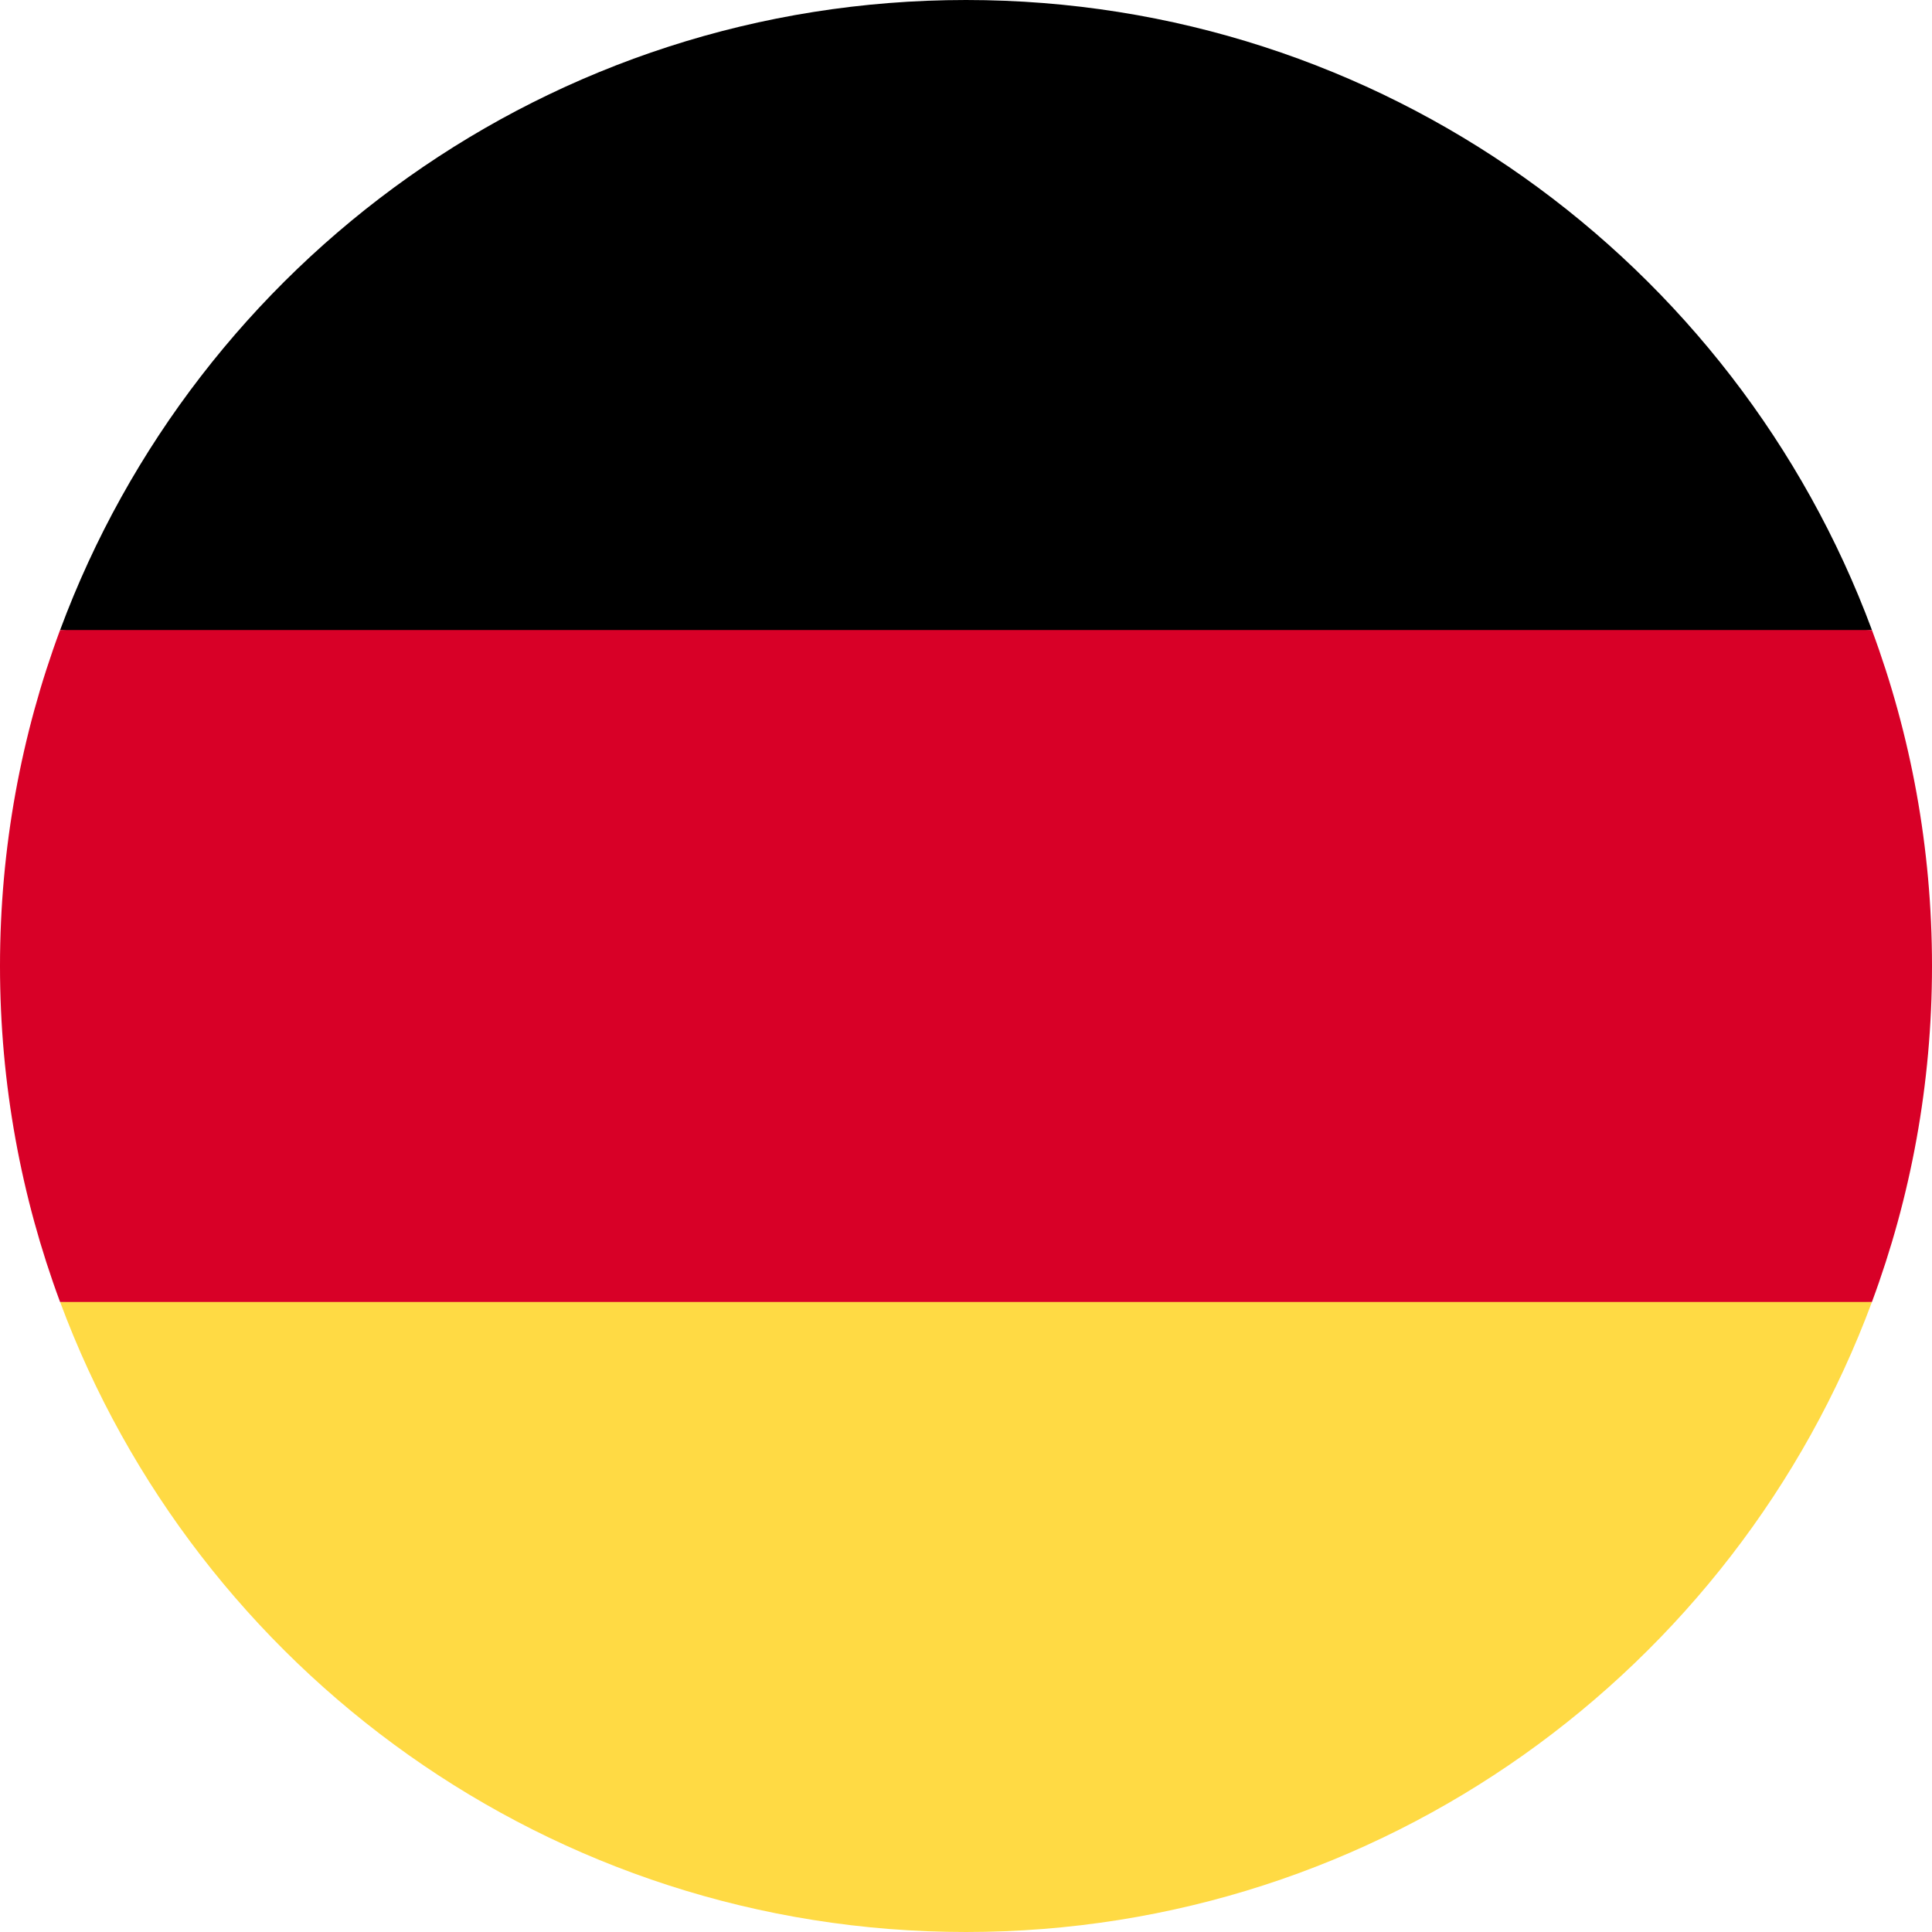
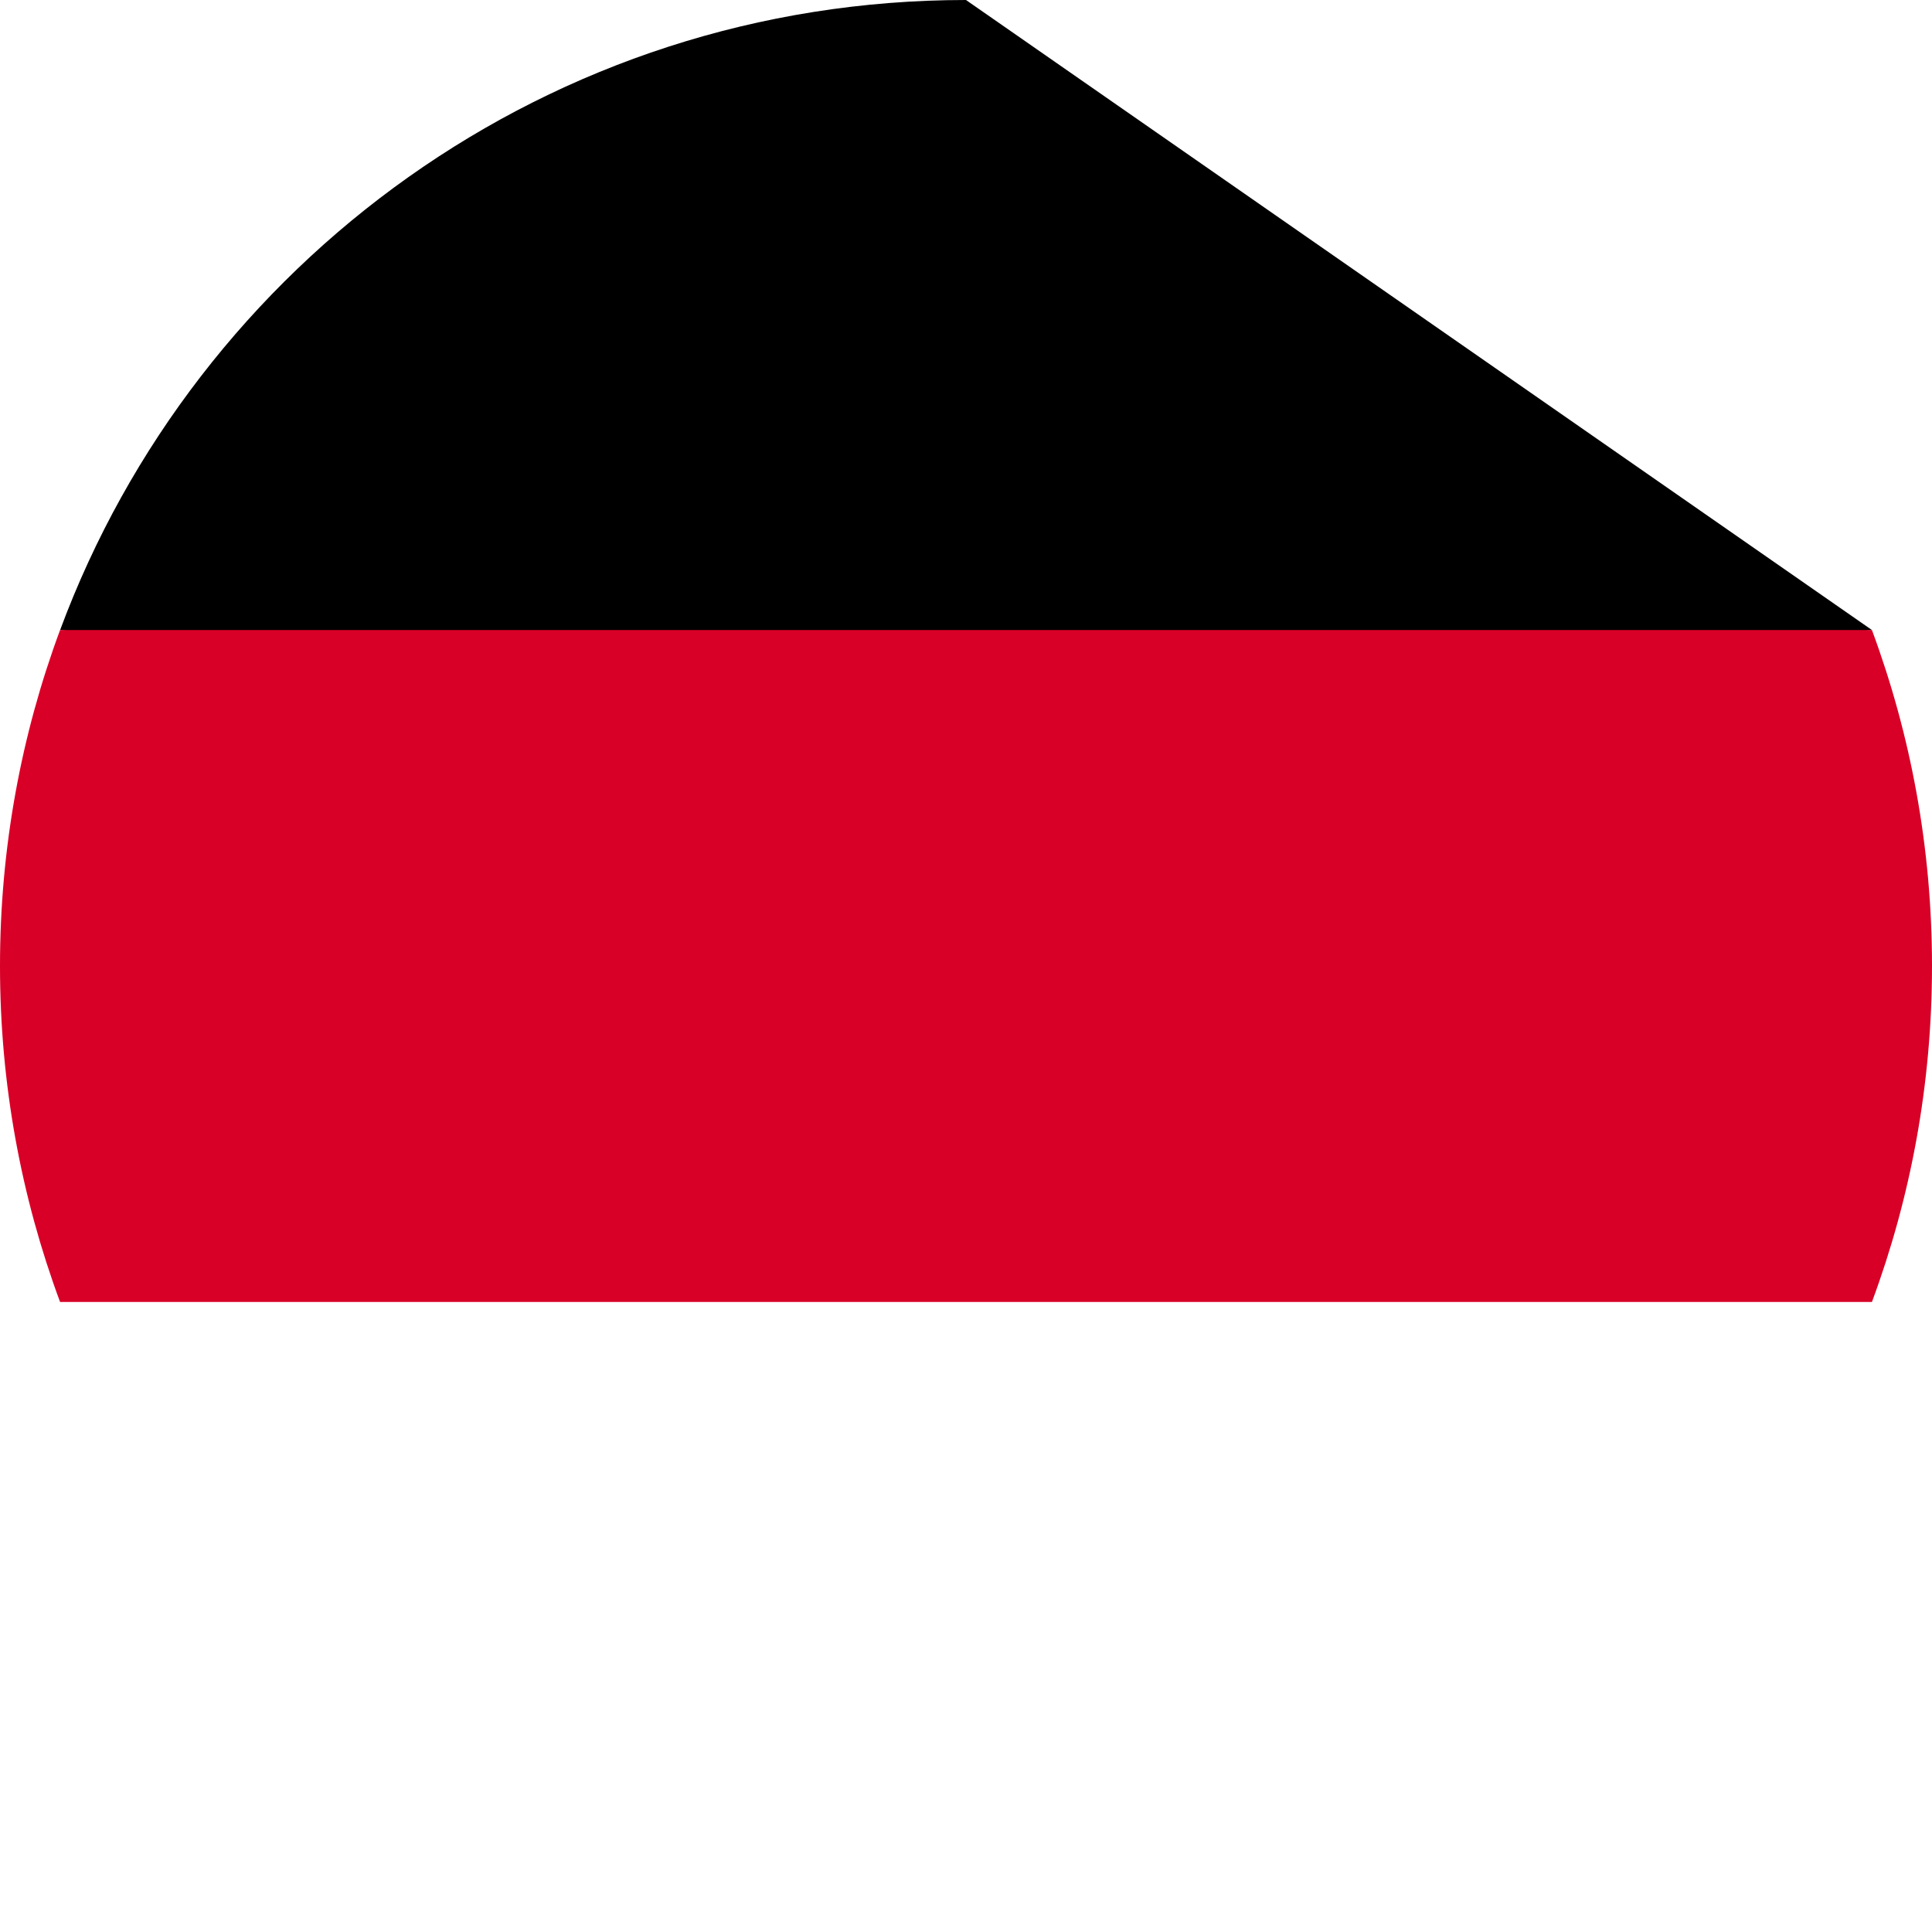
<svg xmlns="http://www.w3.org/2000/svg" width="42" height="42" viewBox="0 0 42 42" fill="none">
  <g clip-path="url(#clip0_5278_3501)">
-     <path d="M1.307 28.304C4.274 36.301 11.971 42 21 42C30.03 42 37.727 36.301 40.694 28.304L21 26.478L1.307 28.304Z" fill="#FFDA44" />
-     <path d="M21 0C11.971 0 4.274 5.699 1.307 13.696L21 15.522L40.694 13.696C37.727 5.699 30.03 0 21 0Z" fill="black" />
+     <path d="M21 0C11.971 0 4.274 5.699 1.307 13.696L21 15.522L40.694 13.696Z" fill="black" />
    <path d="M1.306 13.696C0.462 15.971 0 18.431 0 21C0 23.569 0.462 26.029 1.306 28.304H40.694C41.538 26.029 42 23.569 42 21C42 18.431 41.538 15.971 40.694 13.696H1.306Z" fill="#D80027" />
  </g>
  <defs>
    <clipPath id="clip0_5278_3501">
      <rect width="42" height="42" fill="white" />
    </clipPath>
  </defs>
</svg>